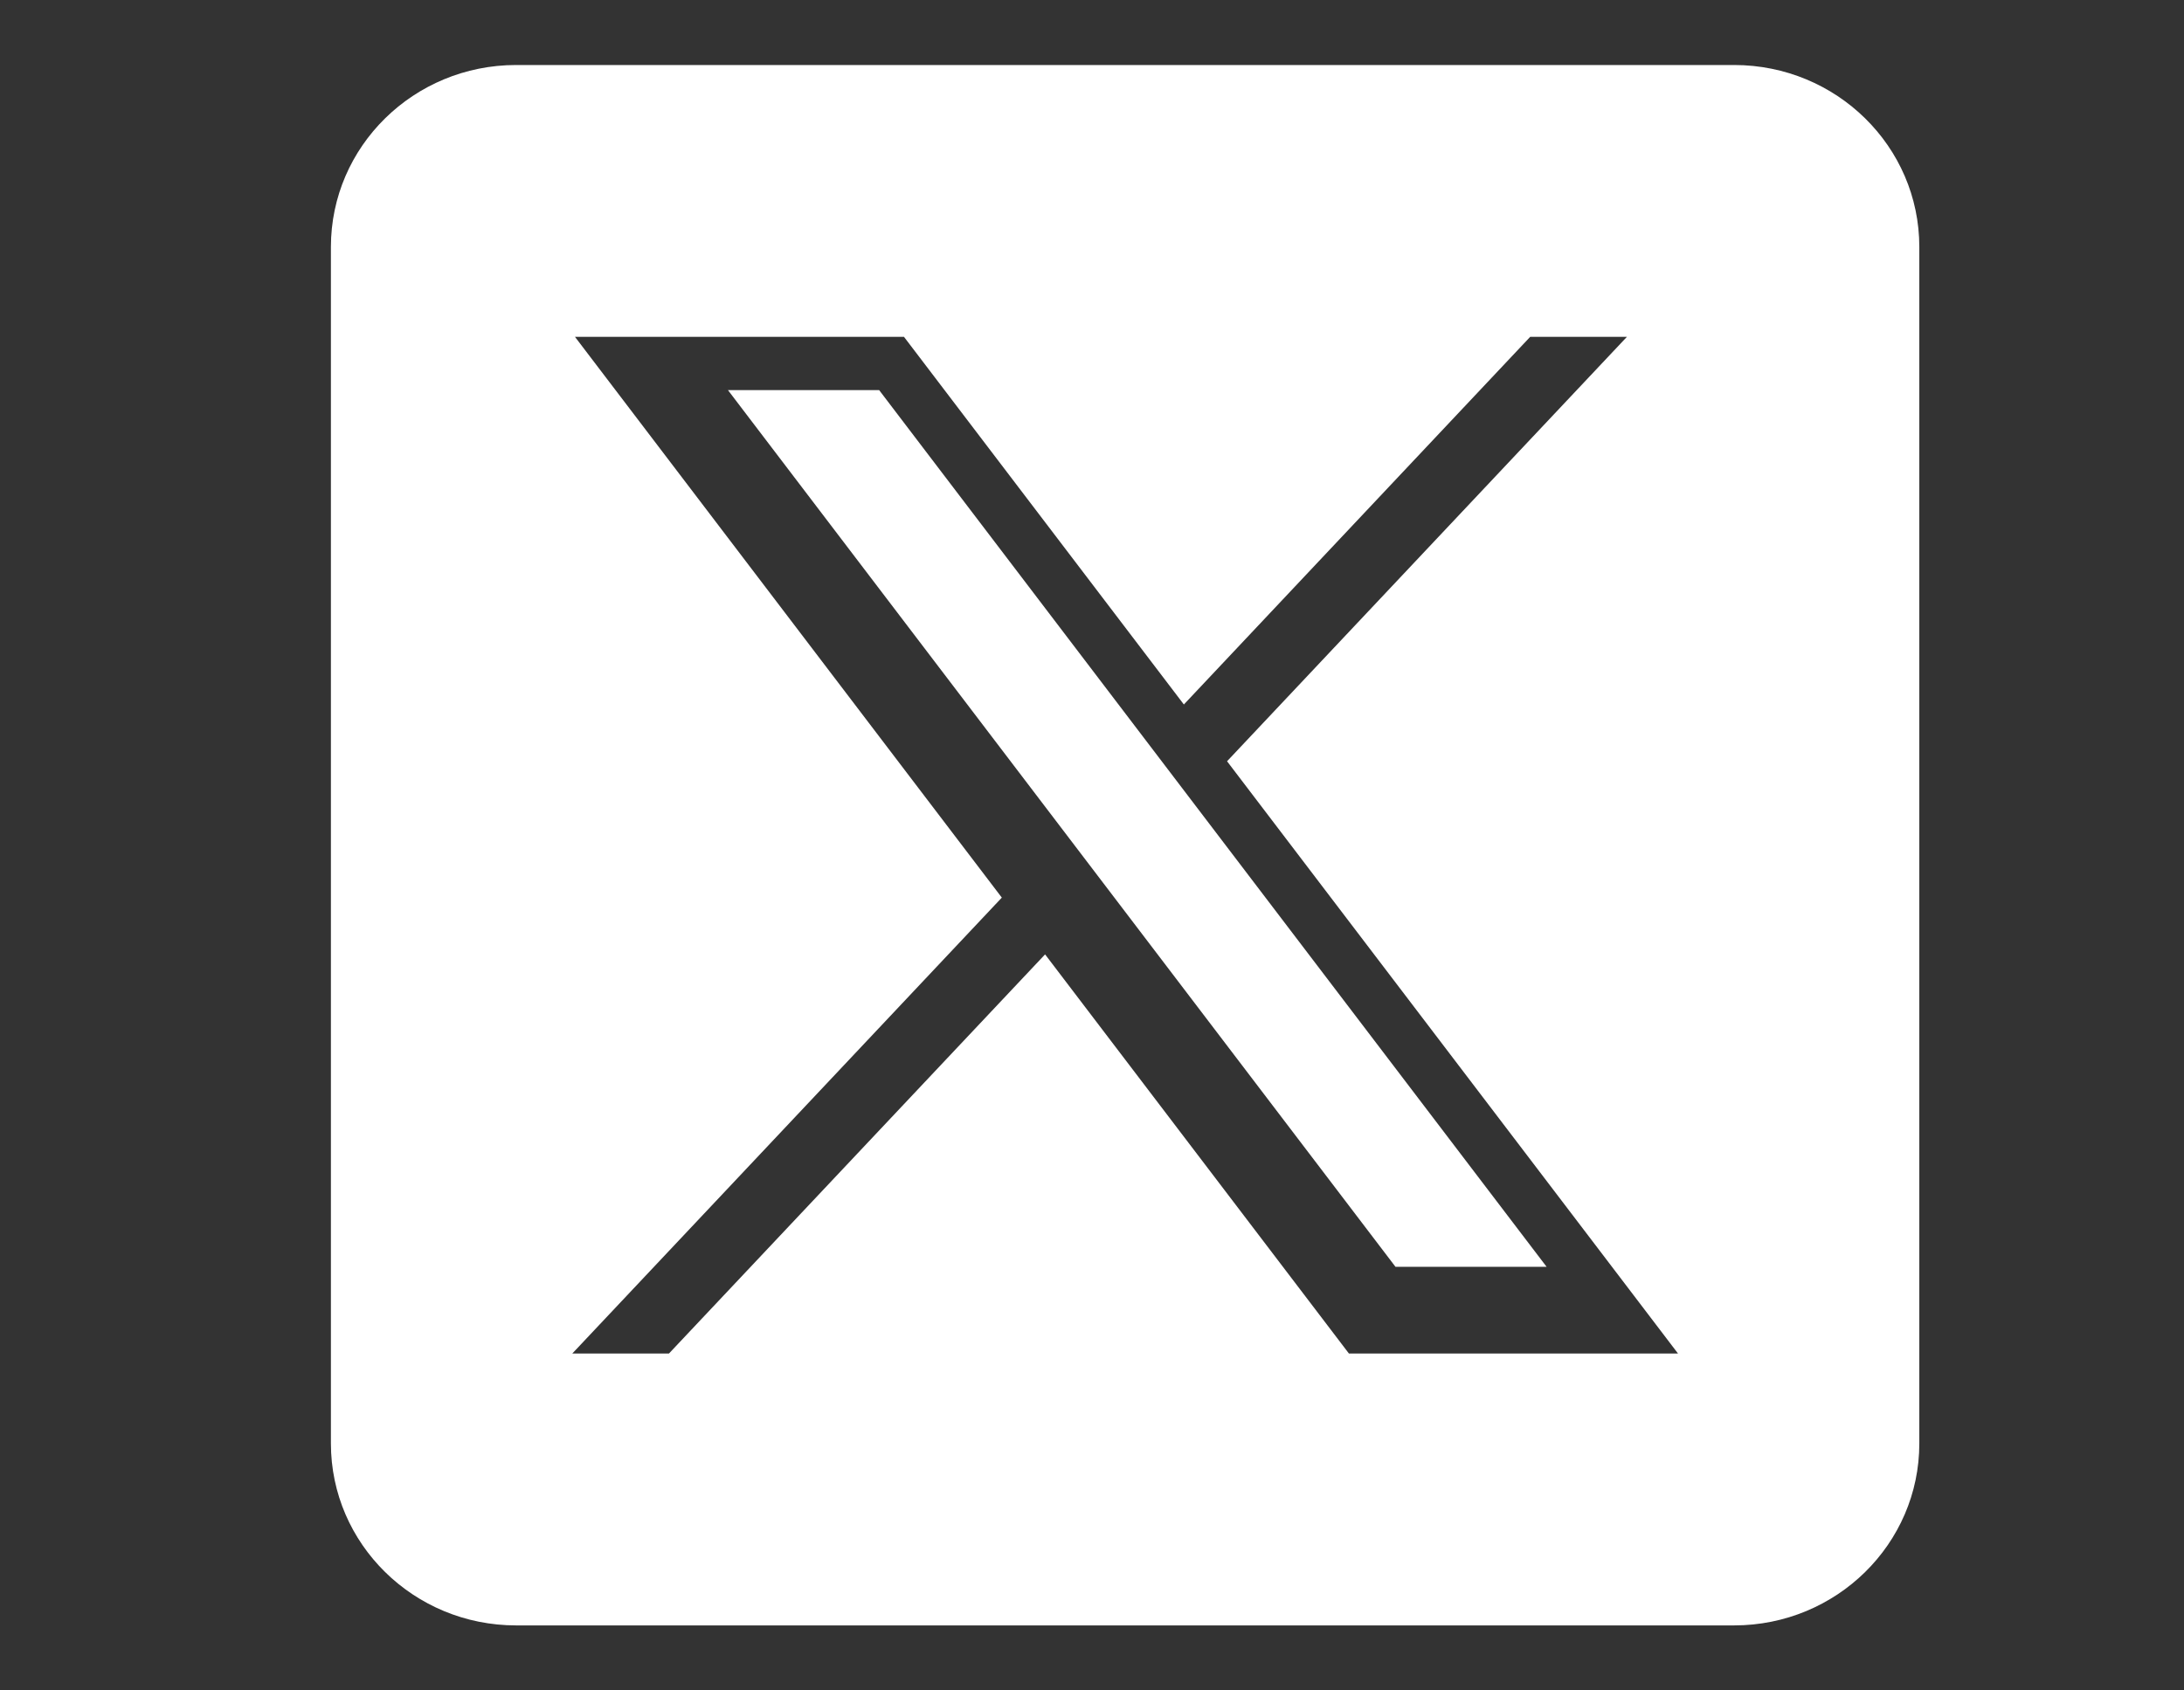
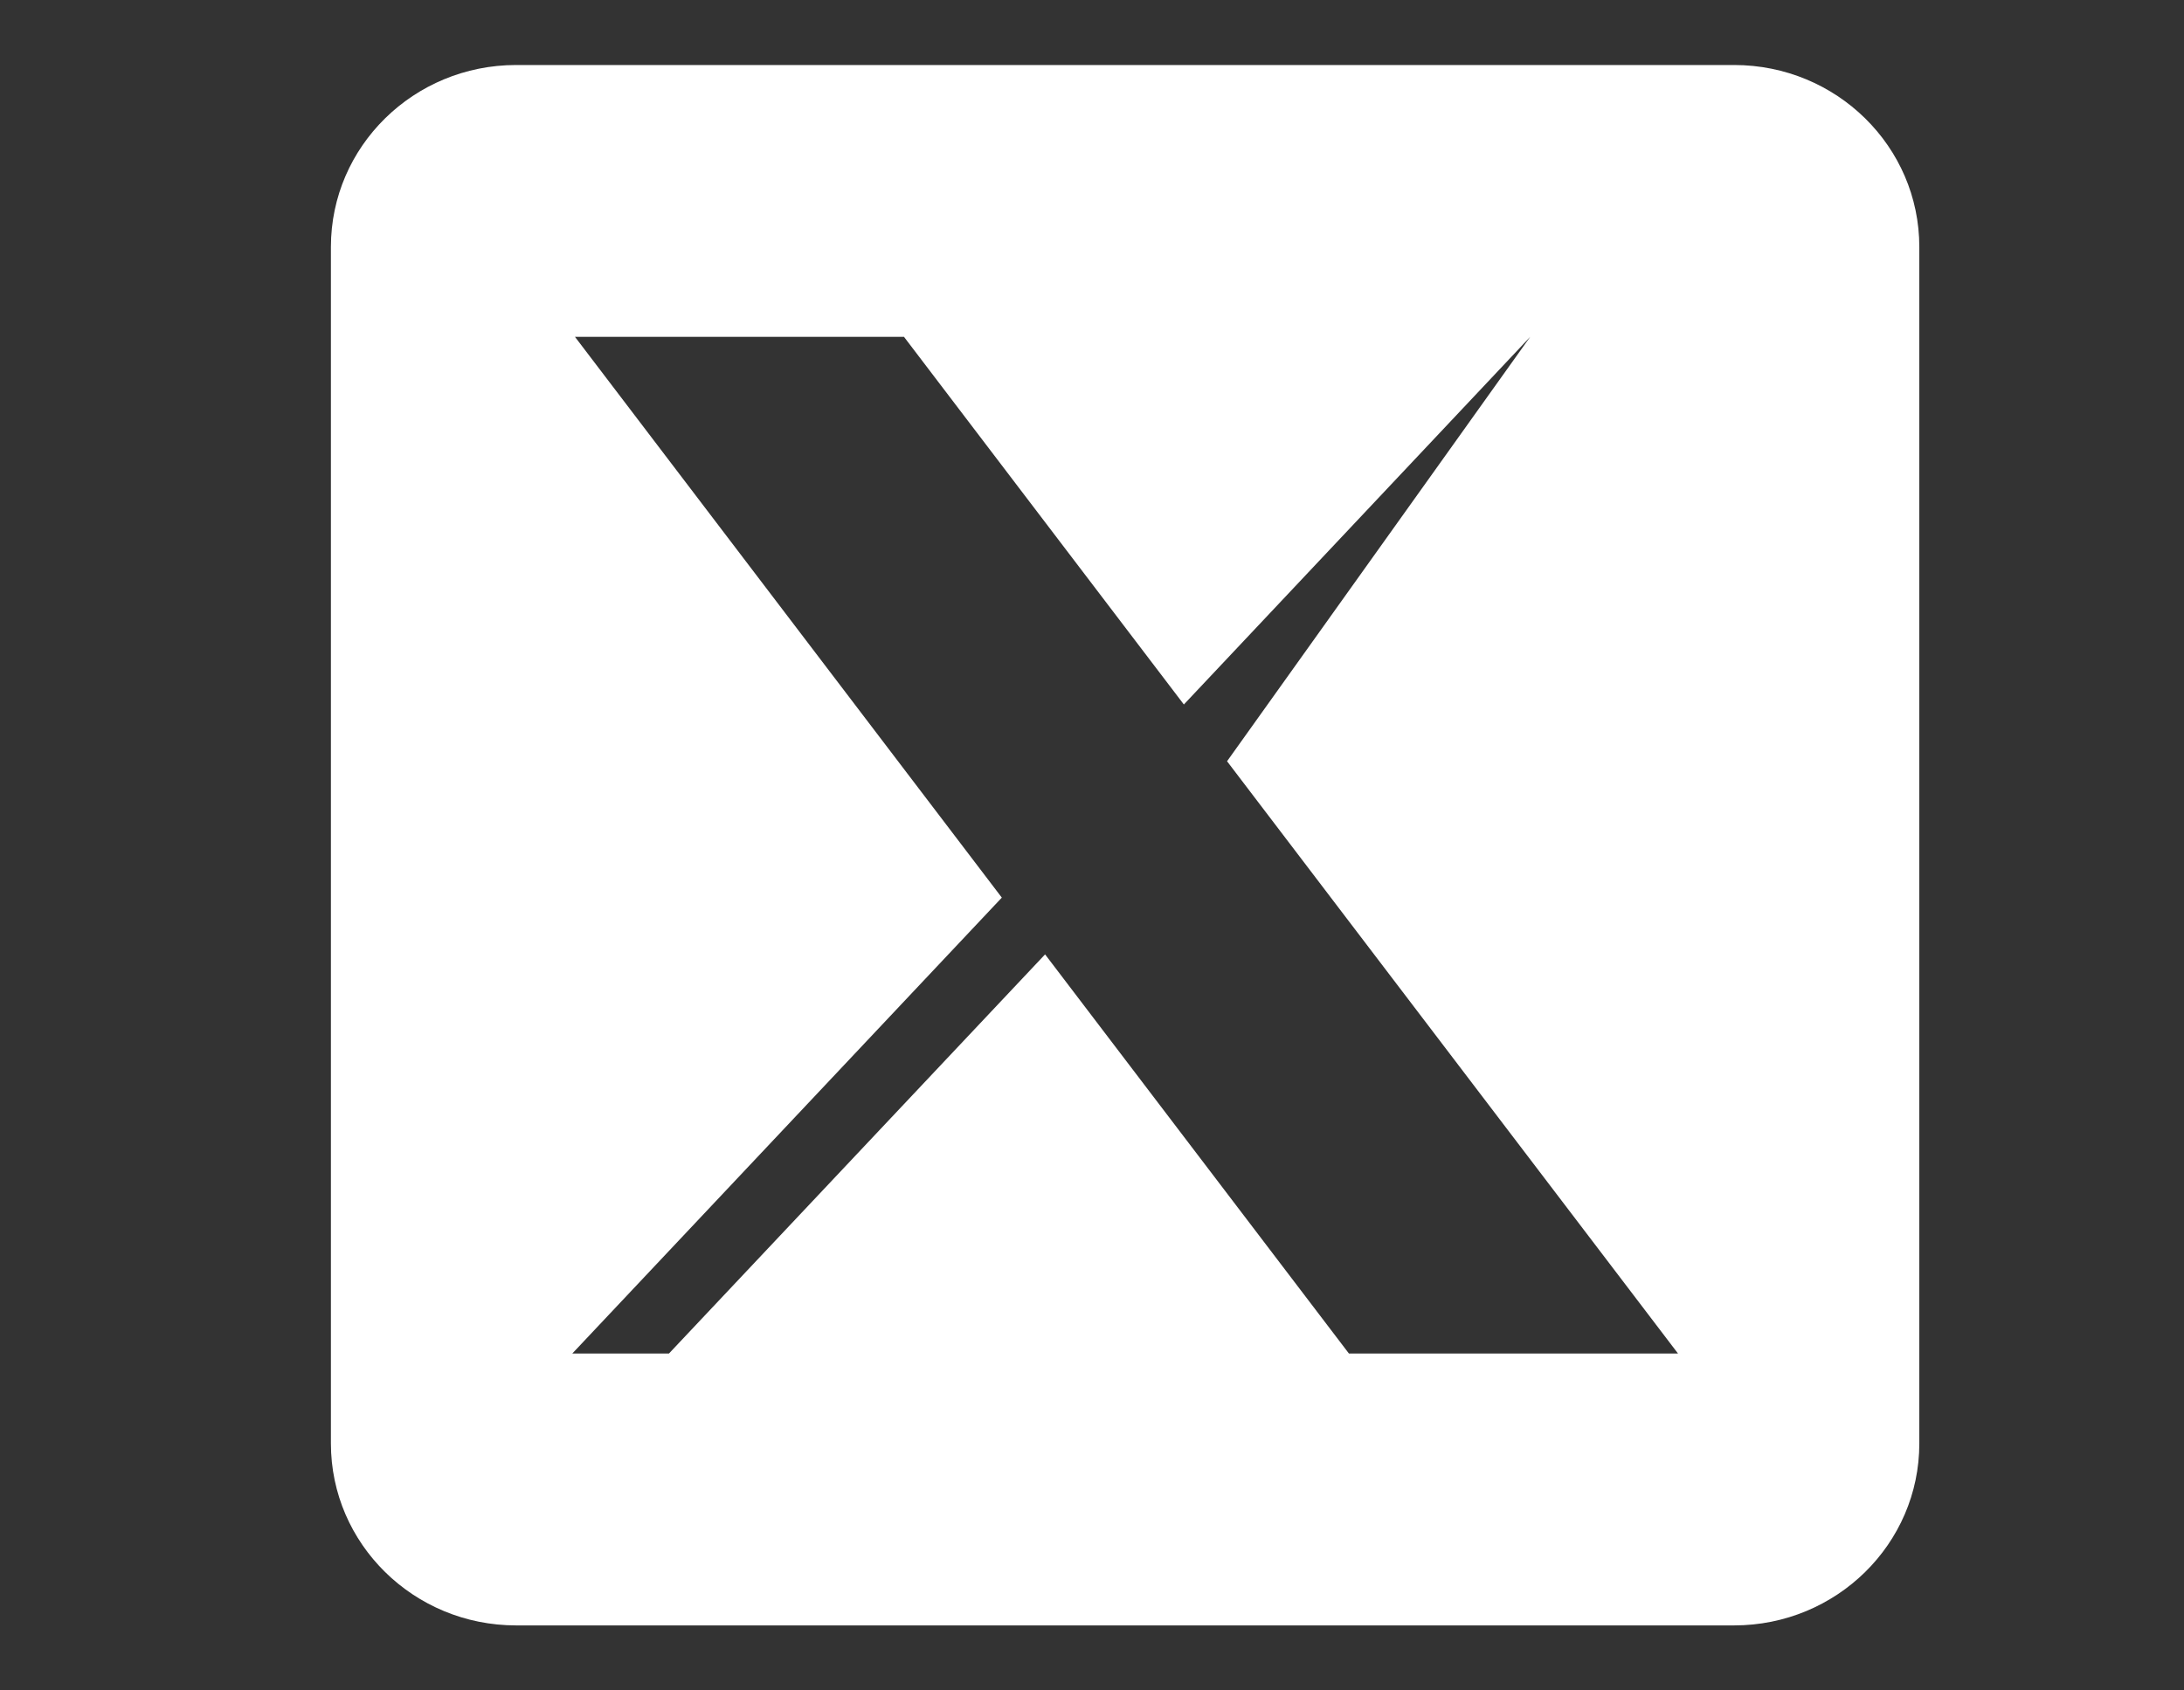
<svg xmlns="http://www.w3.org/2000/svg" width="31" height="24" viewBox="0 0 31 24" fill="none">
  <rect x="0" y="0" width="31" height="24" fill="#333333" stroke="none" />
-   <path d="M24.614 0.923H7.326C5.874 0.923 4.697 2.079 4.697 3.506V20.494C4.697 21.92 5.874 23.077 7.326 23.077H24.614C26.066 23.077 27.243 21.92 27.243 20.494V3.506C27.243 2.079 26.066 0.923 24.614 0.923ZM19.147 19.217L14.834 13.55L9.495 19.217H8.123L14.22 12.744L8.161 4.782H12.831L16.804 10.002L21.72 4.782H23.093L17.417 10.808L23.818 19.217H19.147Z" fill="white" />
-   <path d="M10.333 5.539L19.808 17.986H21.953L12.479 5.539H10.333Z" fill="white" />
+   <path d="M24.614 0.923H7.326C5.874 0.923 4.697 2.079 4.697 3.506V20.494C4.697 21.92 5.874 23.077 7.326 23.077H24.614C26.066 23.077 27.243 21.92 27.243 20.494V3.506C27.243 2.079 26.066 0.923 24.614 0.923ZM19.147 19.217L14.834 13.55L9.495 19.217H8.123L14.22 12.744L8.161 4.782H12.831L16.804 10.002L21.72 4.782L17.417 10.808L23.818 19.217H19.147Z" fill="white" />
</svg>